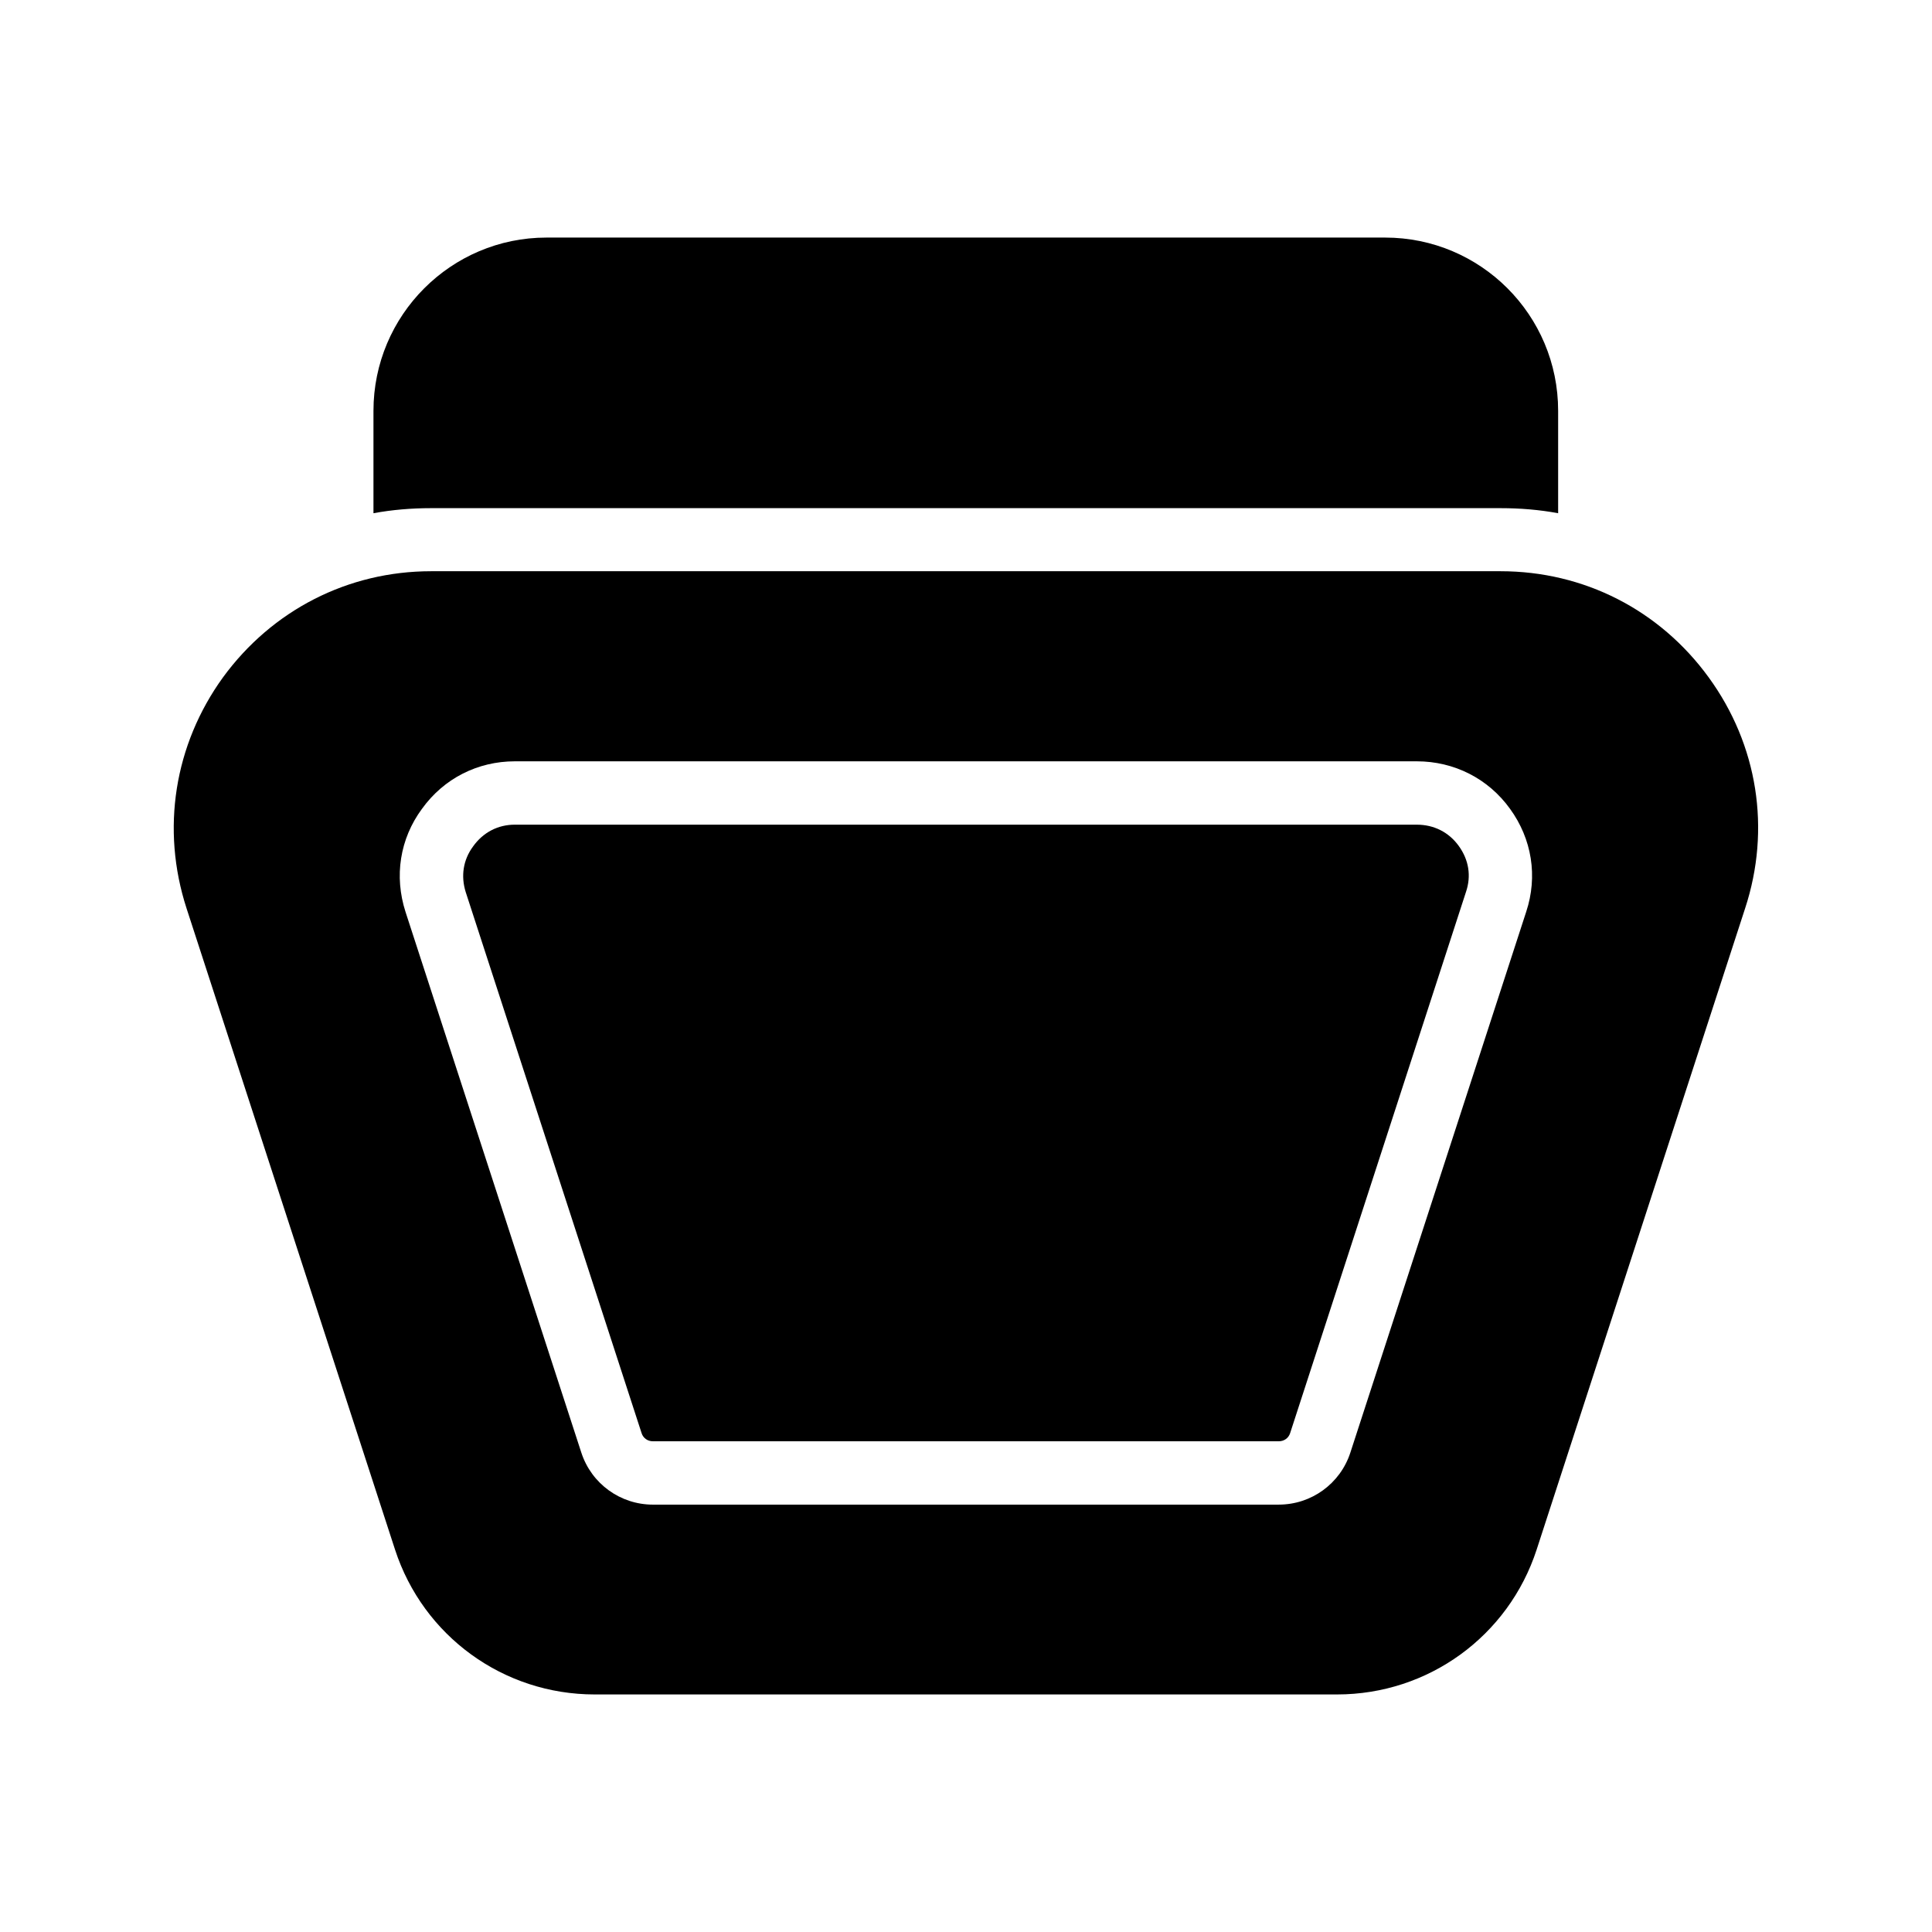
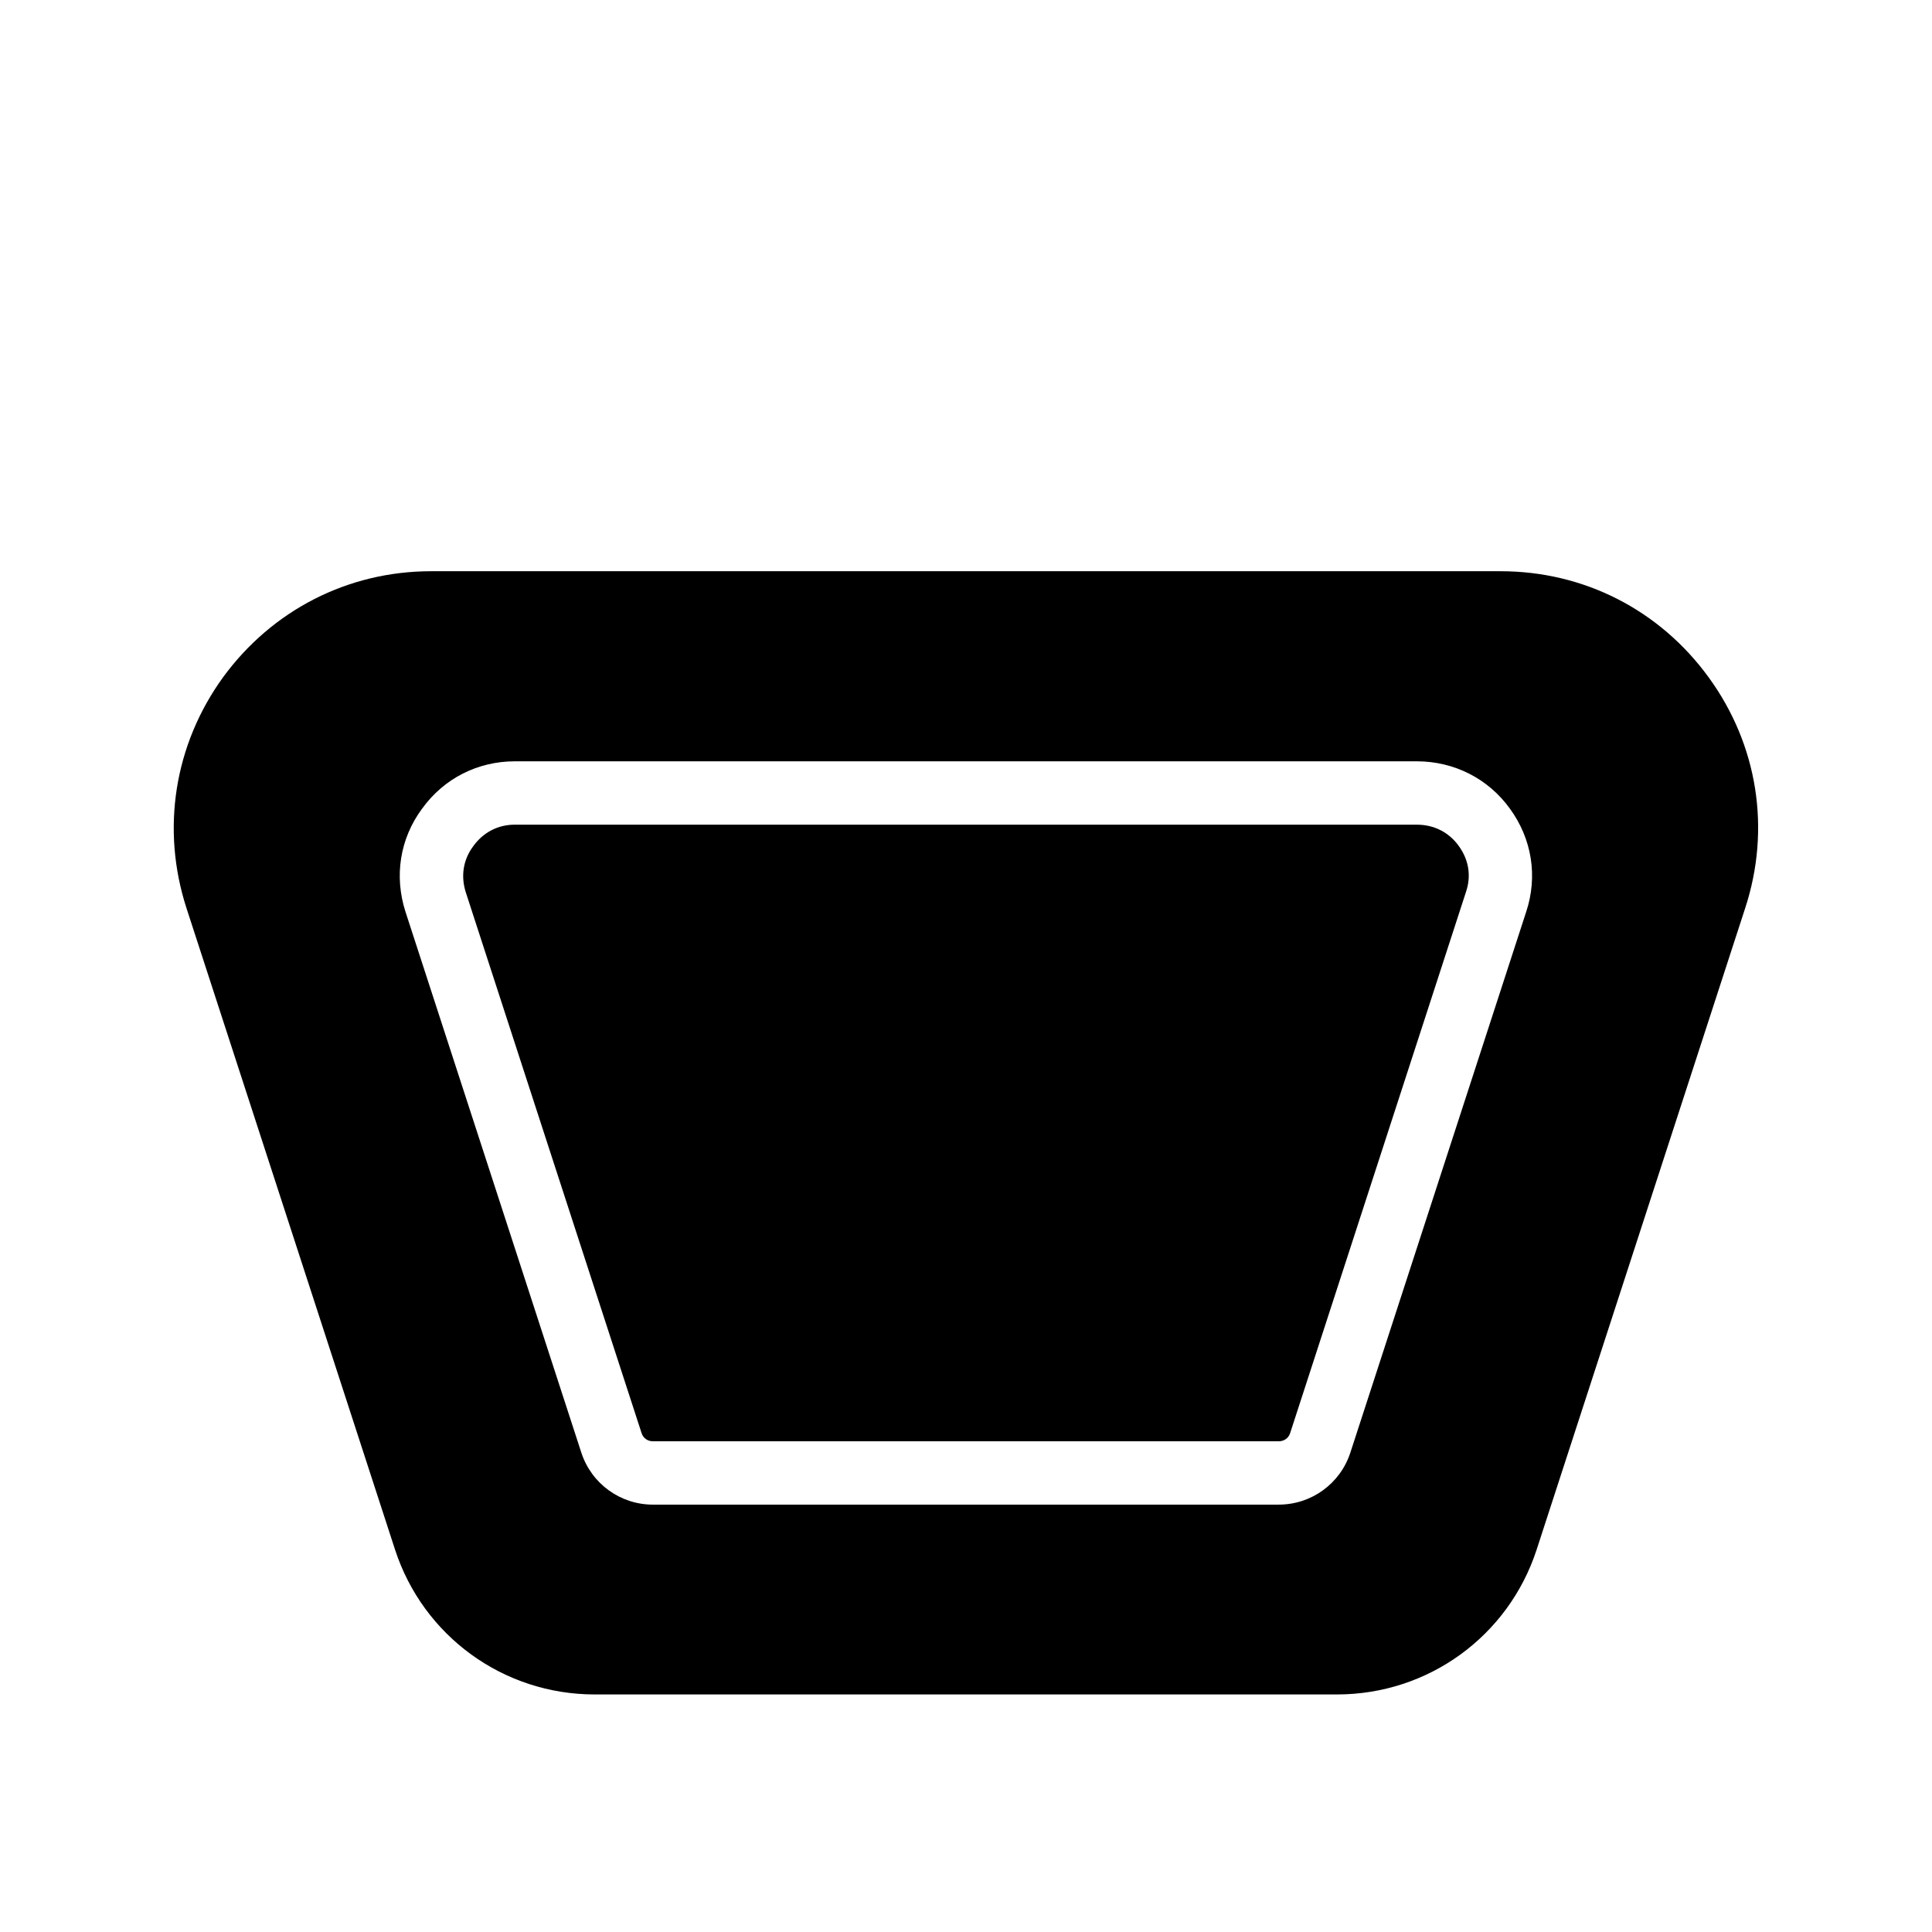
<svg xmlns="http://www.w3.org/2000/svg" fill="#000000" width="800px" height="800px" version="1.1" viewBox="144 144 512 512">
  <g>
-     <path d="m511.09 206.96h-222.27c-25.273 0-45.848 20.57-45.848 45.93v27.121c4.953-0.922 10.078-1.344 15.281-1.344h283.39c5.207 0 10.328 0.418 15.281 1.344v-27.121c0-25.441-20.57-45.93-45.844-45.93z" />
    <path d="m248.69 554.67c7.473 22.922 28.719 38.375 52.898 38.375h196.74c24.184 0 45.426-15.449 52.898-38.375l55.25-169.95c6.887-20.992 3.359-43.328-9.656-61.211-13.016-17.887-33.082-28.129-55.168-28.129h-283.39c-22.082 0-42.152 10.328-55.168 28.129-12.93 17.887-16.457 40.223-9.656 61.211zm7.137-196.32c5.793-8.062 14.777-12.594 24.602-12.594h239.06c9.824 0 18.895 4.535 24.688 12.594 5.793 7.977 7.391 17.887 4.281 27.289l-46.602 143.33c-2.688 8.23-10.328 13.77-18.977 13.77l-165.84 0.004c-8.648 0-16.289-5.543-18.977-13.77l-46.602-143.33c-3.023-9.41-1.516-19.316 4.363-27.293z" />
    <path d="m314.02 523.77c0.418 1.344 1.594 2.184 3.023 2.184h165.84c1.426 0 2.602-0.84 3.023-2.184l46.602-143.42c1.426-4.199 0.754-8.48-1.93-12.176-2.602-3.609-6.551-5.625-11.082-5.625l-239.06-0.004c-4.449 0-8.398 2.016-11.082 5.793-2.602 3.527-3.273 7.809-1.93 12.09z" />
  </g>
</svg>